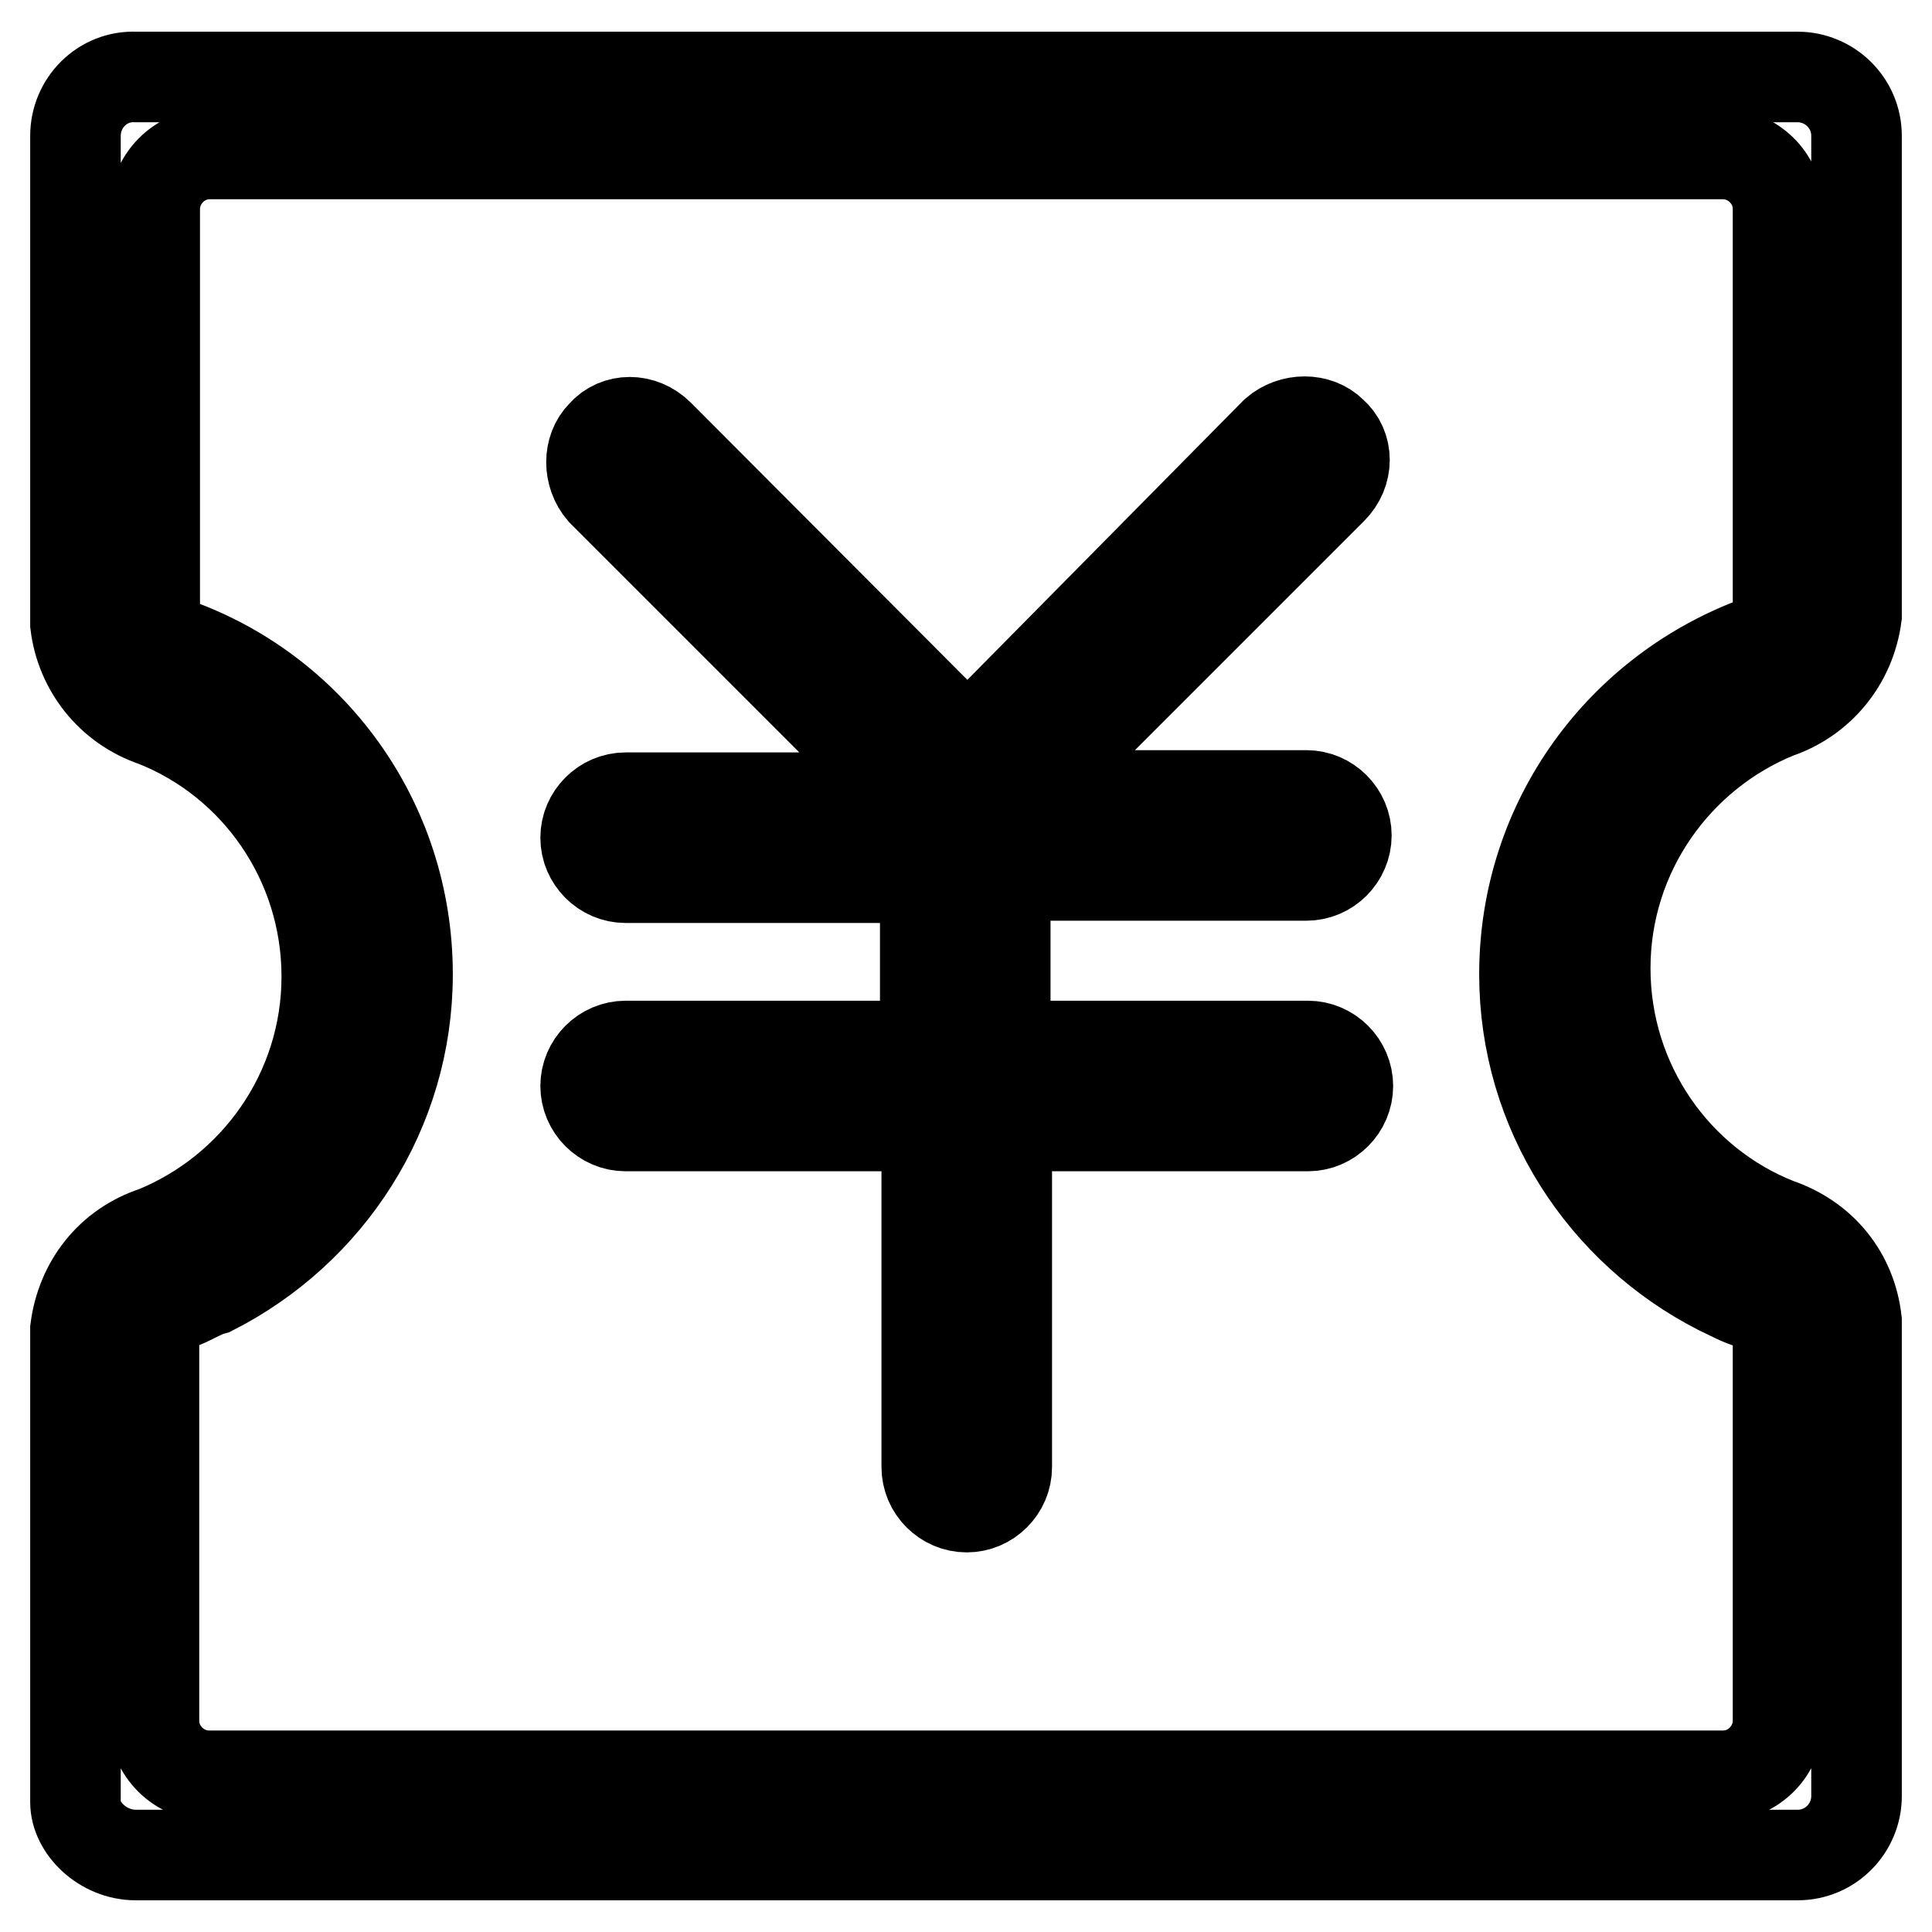
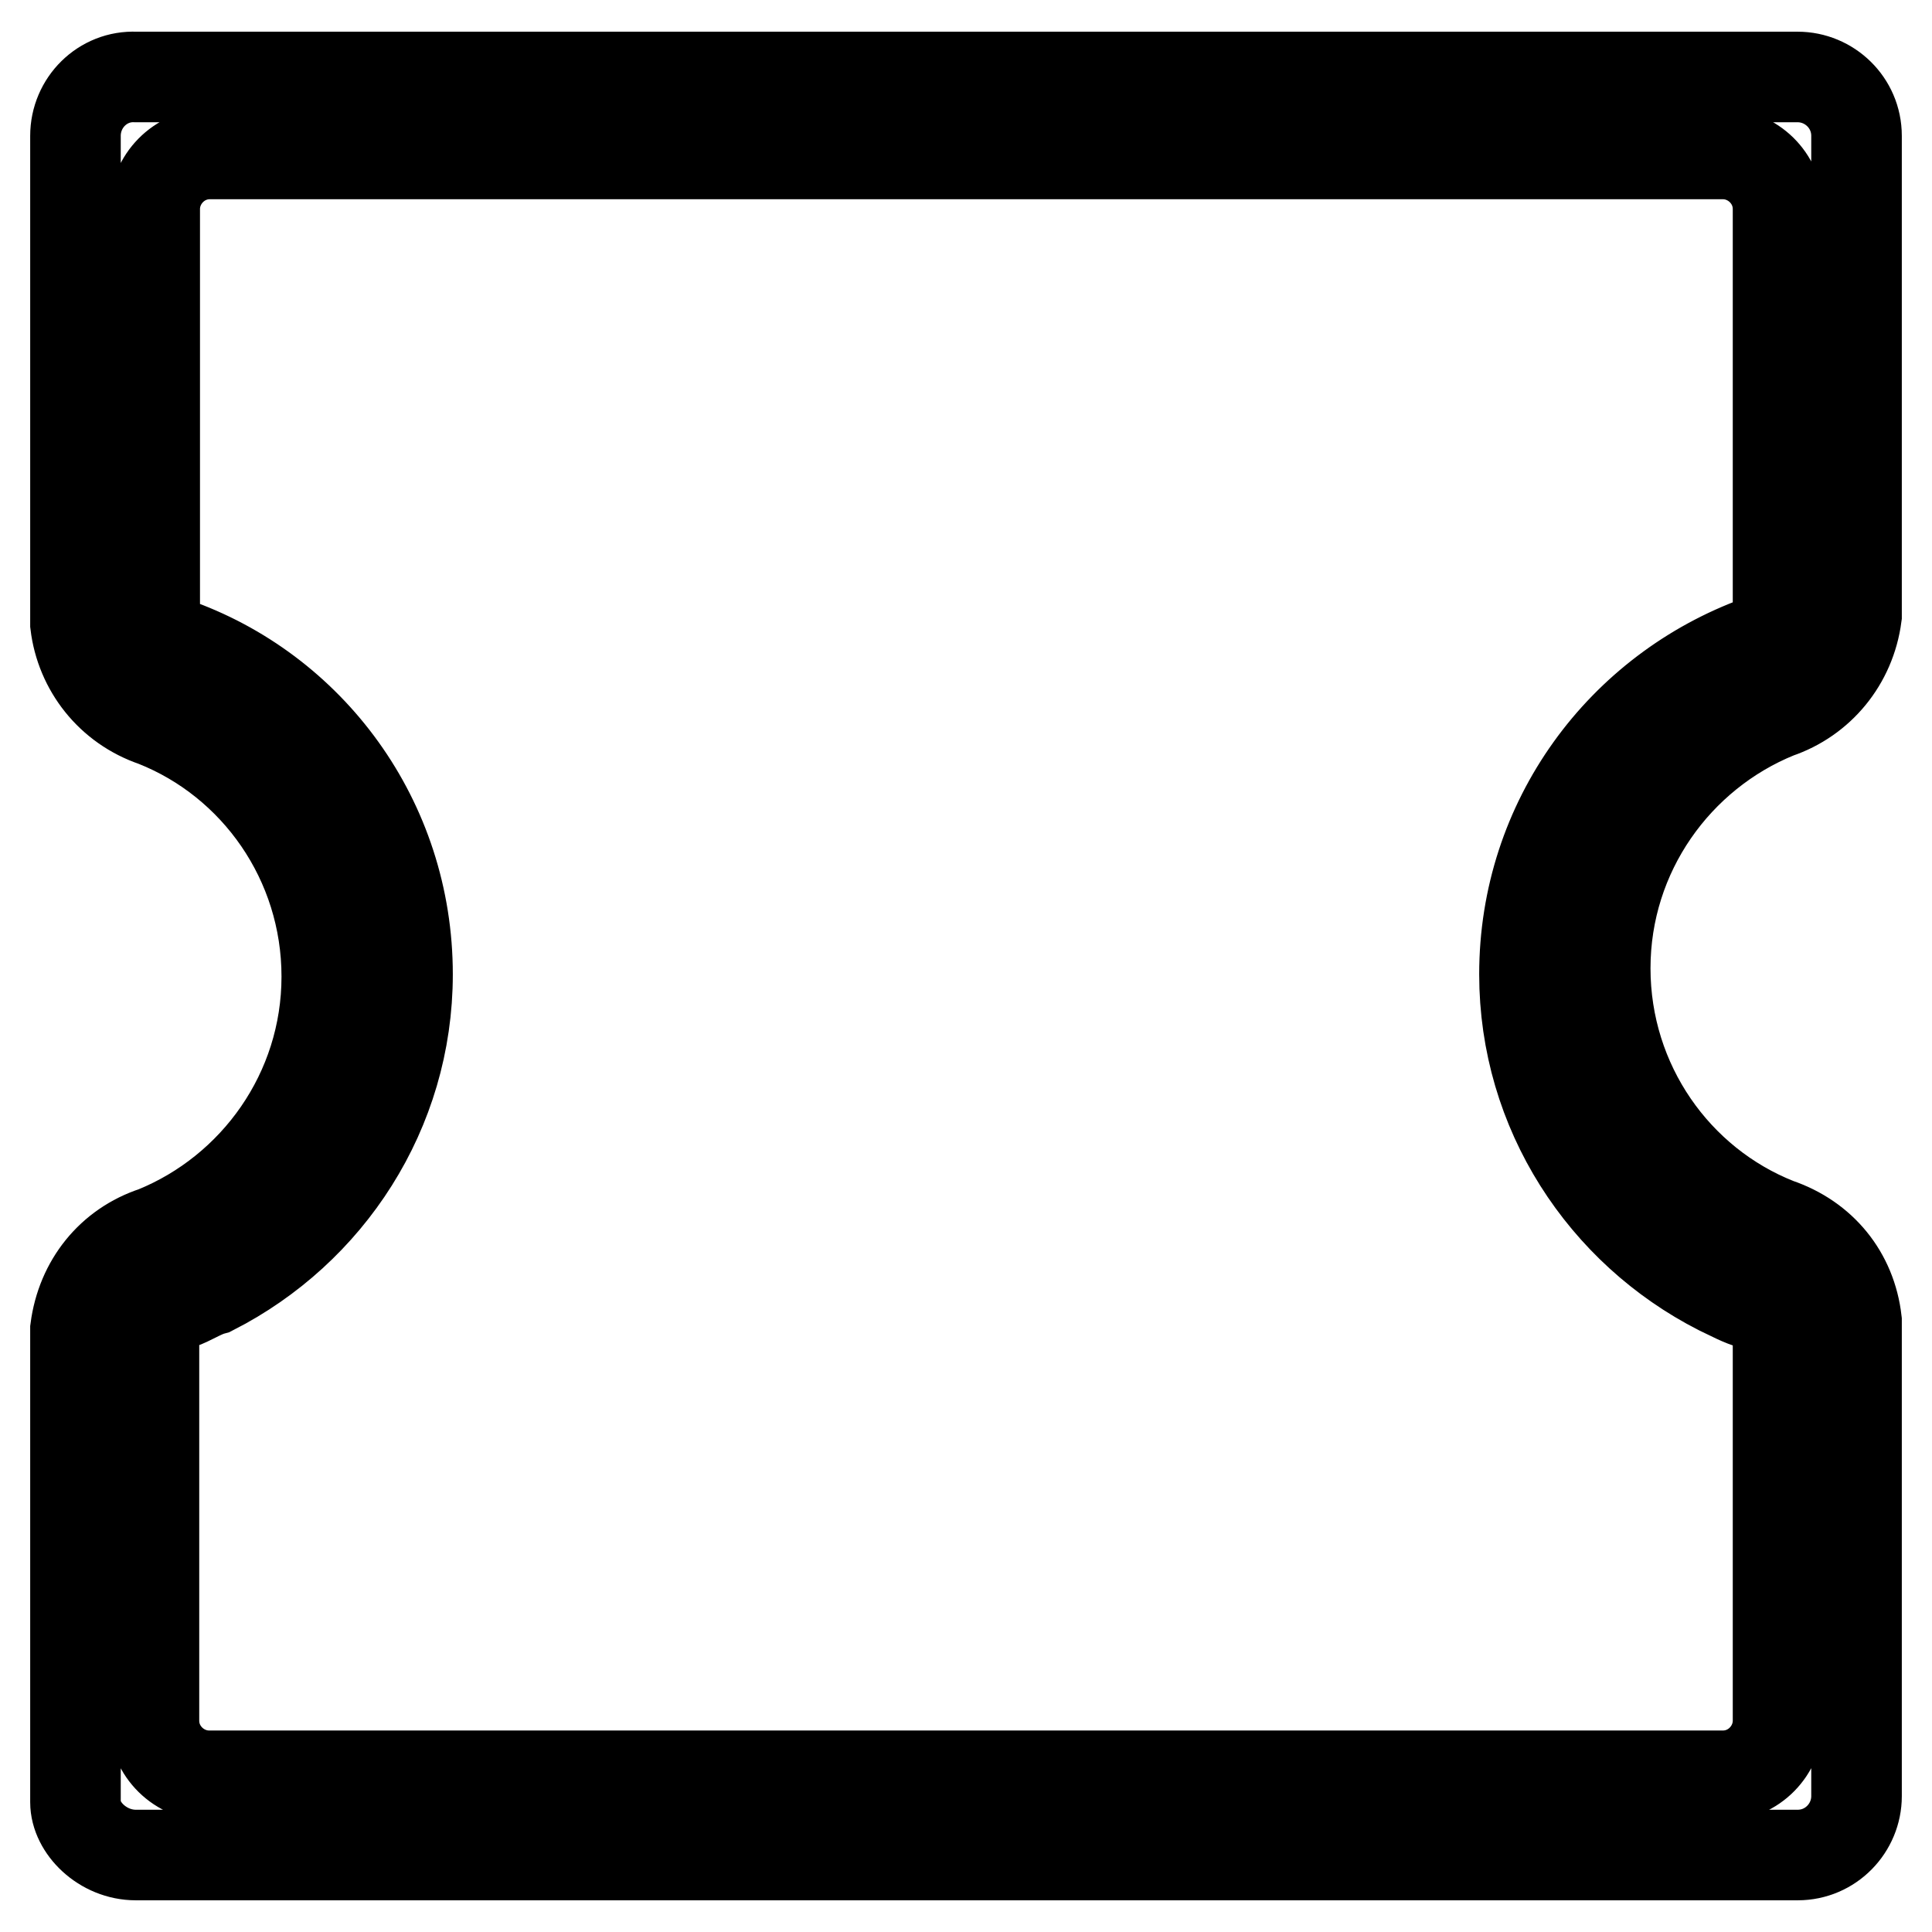
<svg xmlns="http://www.w3.org/2000/svg" version="1.1" x="0px" y="0px" viewBox="0 0 256 256" enable-background="new 0 0 256 256" xml:space="preserve">
  <g>
-     <path stroke-width="12" fill-opacity="0" stroke="#000000" d="M134.9,116h38.2c2.9,0,5.3-2.4,5.3-5.3s-2.4-5.3-5.3-5.3h-37.2l40.6-40.6c2.2-2.2,2.2-5.6,0-7.5 c-1.9-1.9-5.3-1.9-7.5,0l-40.8,41.3L87.3,57.6c-2.2-2.2-5.6-2.2-7.5,0c-1.9,1.9-1.9,5.3,0,7.5l40.6,40.6H82.9 c-2.9,0-5.3,2.4-5.3,5.3c0,2.9,2.4,5.3,5.3,5.3h38.2c0.5,0.2,1,0.2,1.5,0.2v22.1H82.9c-2.9,0-5.3,2.4-5.3,5.3 c0,2.9,2.4,5.3,5.3,5.3h39.9v45.2c0,2.9,2.4,5.3,5.3,5.3c2.9,0,5.3-2.4,5.3-5.3v-45.2h39.9c2.9,0,5.3-2.4,5.3-5.3 c0-2.9-2.4-5.3-5.3-5.3h-40.1v-22.6C134,116.2,134.4,116.2,134.9,116L134.9,116z" />
    <path stroke-width="12" fill-opacity="0" stroke="#000000" d="M246,77.8V18c0-4.4-3.6-7.8-7.8-7.8H18c-4.4-0.2-8,3.4-8,7.8v64.7c0.7,5.8,4.6,10.9,10.5,12.9 c13.4,5.3,22.8,18.5,22.8,33.8c0,15.3-9.5,28.4-22.8,33.8c-5.8,1.9-9.7,6.8-10.5,12.9v62.7c0,3.4,3.6,7,8,7h220.2 c4.4,0,7.8-3.6,7.8-7.8v-60.5v-1.2V175c-0.7-6.1-4.6-10.9-10.5-12.9c-13.4-5.3-22.8-18.5-22.8-33.8c0-15.3,9.5-28.4,22.8-33.8 c5.6-1.9,9.7-6.8,10.5-12.9v-0.2V77.8z M235.5,81.5c-0.2,1.5-1.2,2.7-2.4,3.4c-18.2,6.6-31.1,23.8-31.1,44.2 c0,18.2,10.5,34,25.8,41.8c1.5,0.7,2.9,1.5,4.4,1.9c1.7,0.5,2.9,1.7,3.4,3.4V228c0,3.9-3.2,7.3-7.3,7.3H27.7 c-3.9,0-7.3-3.2-7.3-7.3v-51.8c0.5-1.7,1.7-2.9,3.4-3.4c1.5-0.5,2.9-1.5,4.4-1.9c15.3-7.8,25.8-23.6,25.8-41.8 c0-20.4-12.9-37.7-31.1-44c-1.2-0.7-2.2-1.9-2.4-3.4v-54c0-3.9,3.2-7.3,7.3-7.3h200.5c3.9,0,7.3,3.2,7.3,7.3V81.5L235.5,81.5z" />
  </g>
</svg>